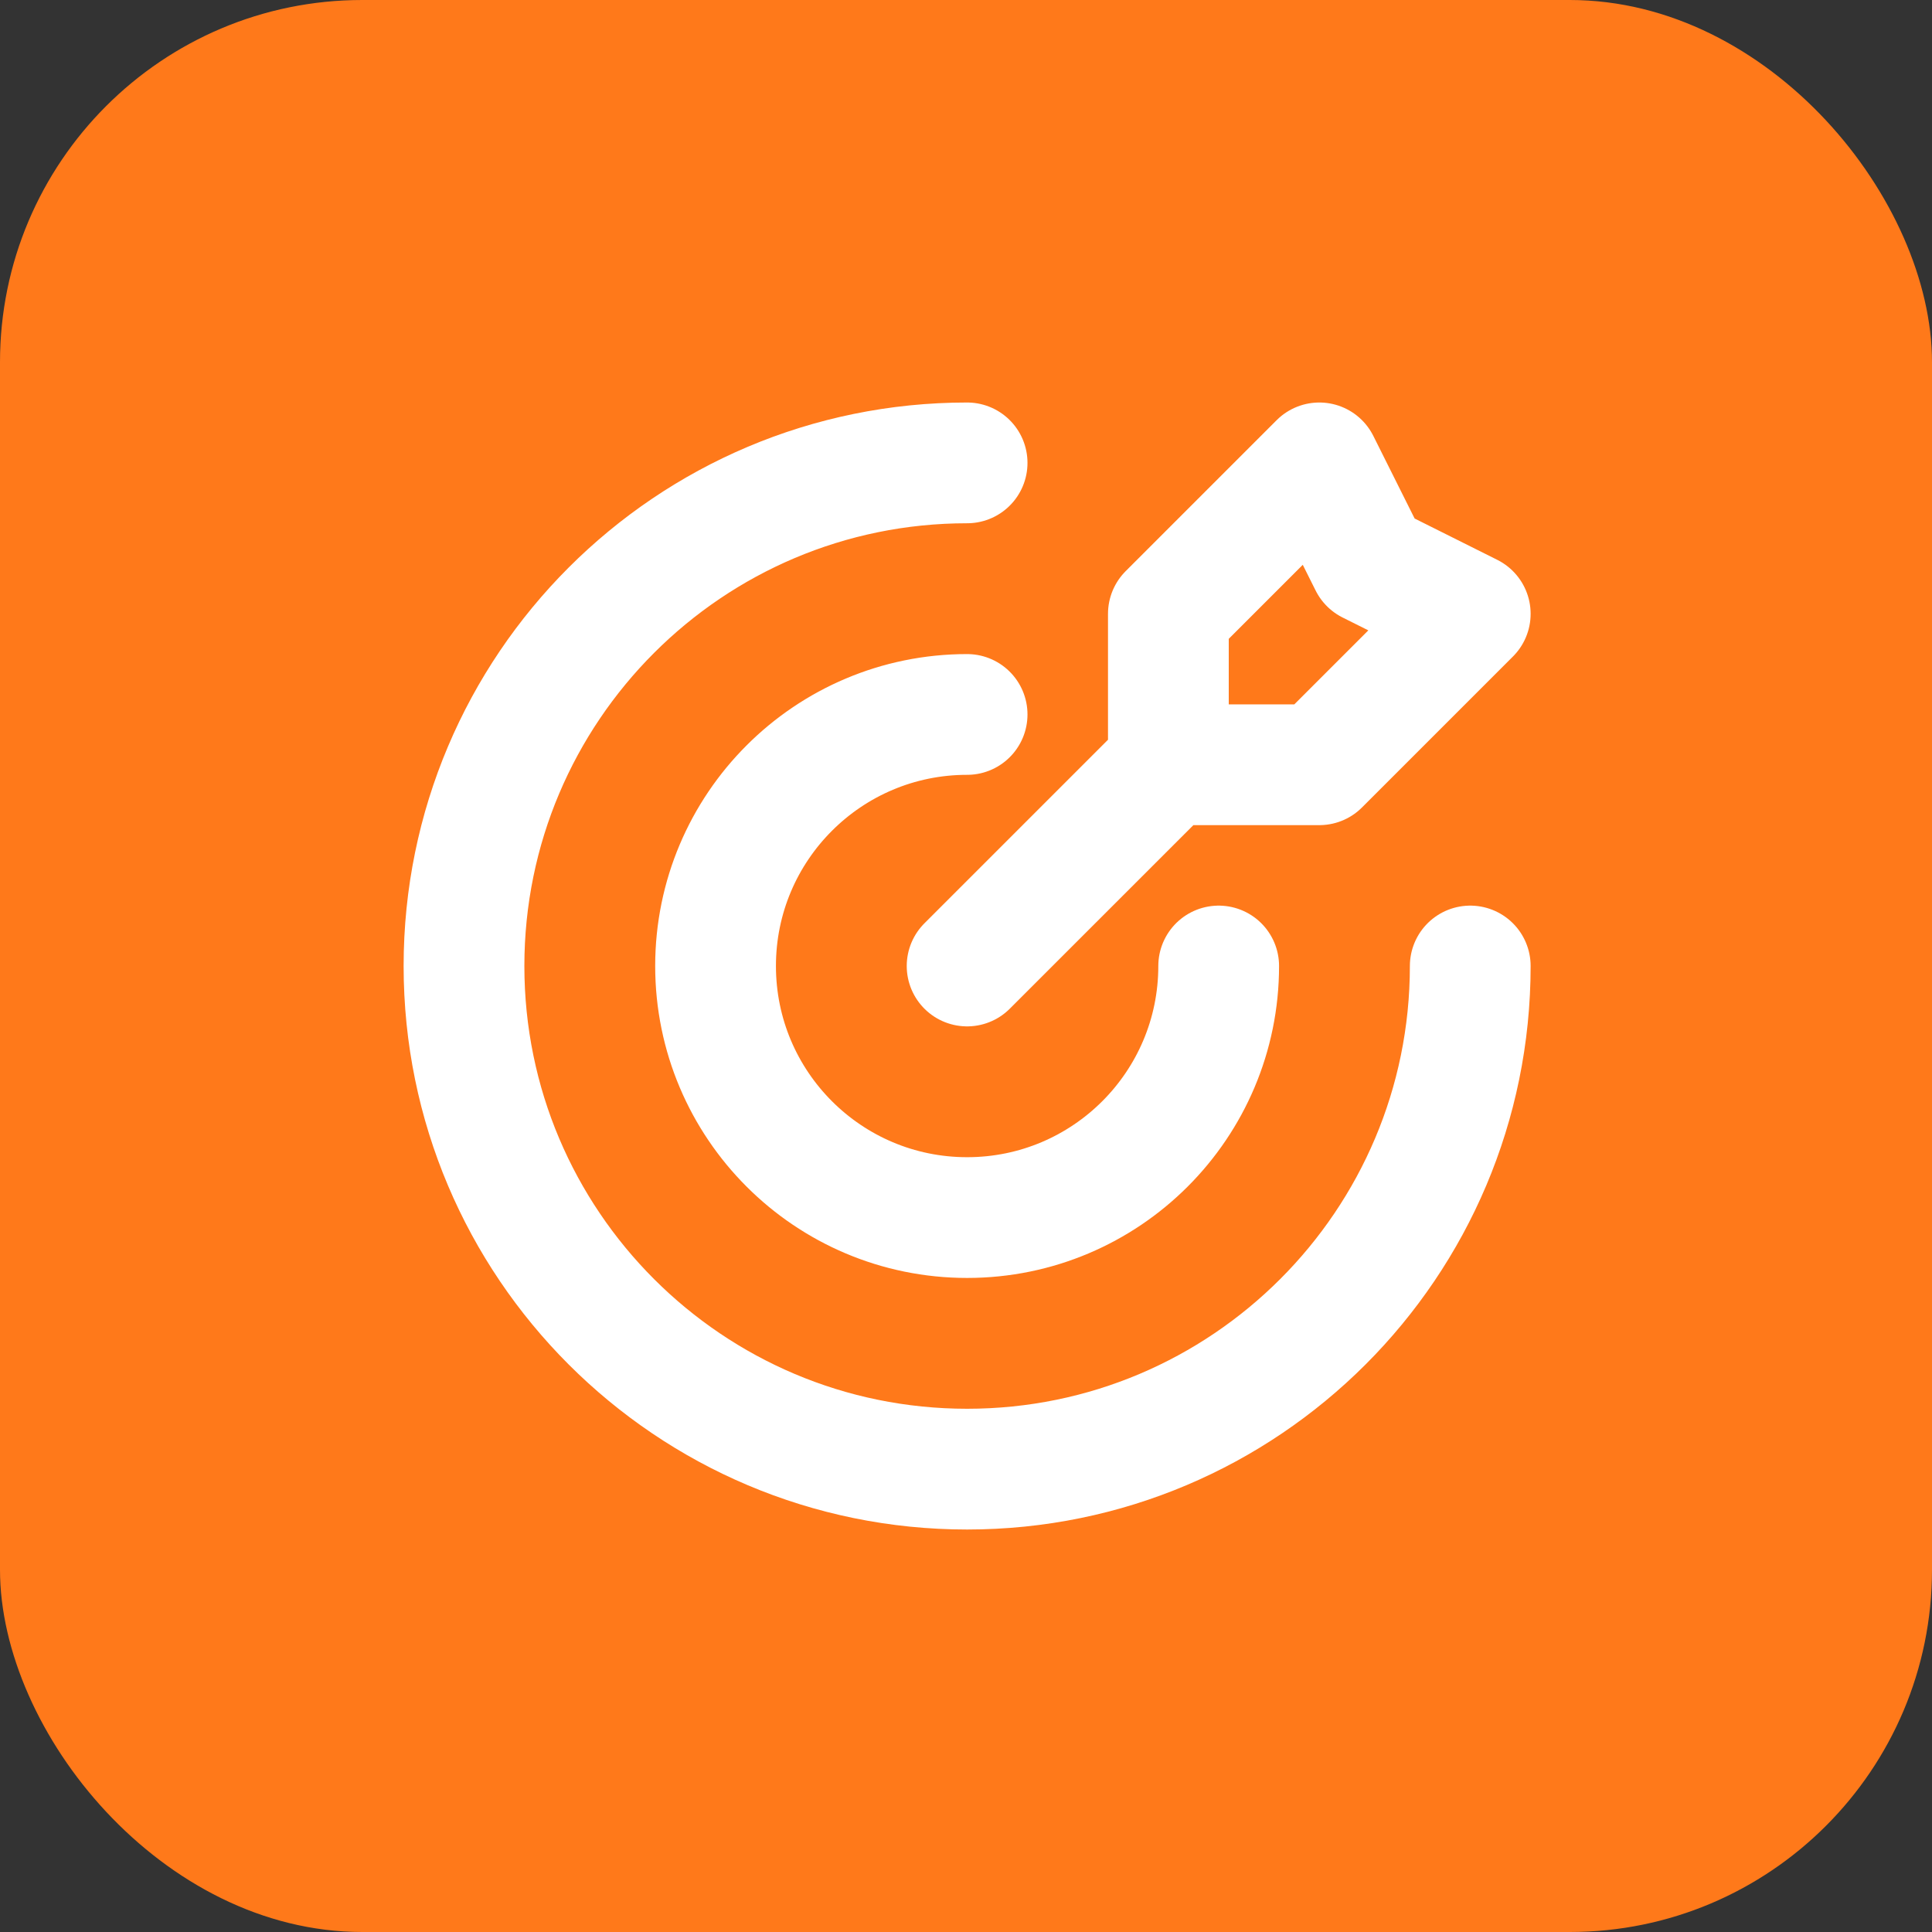
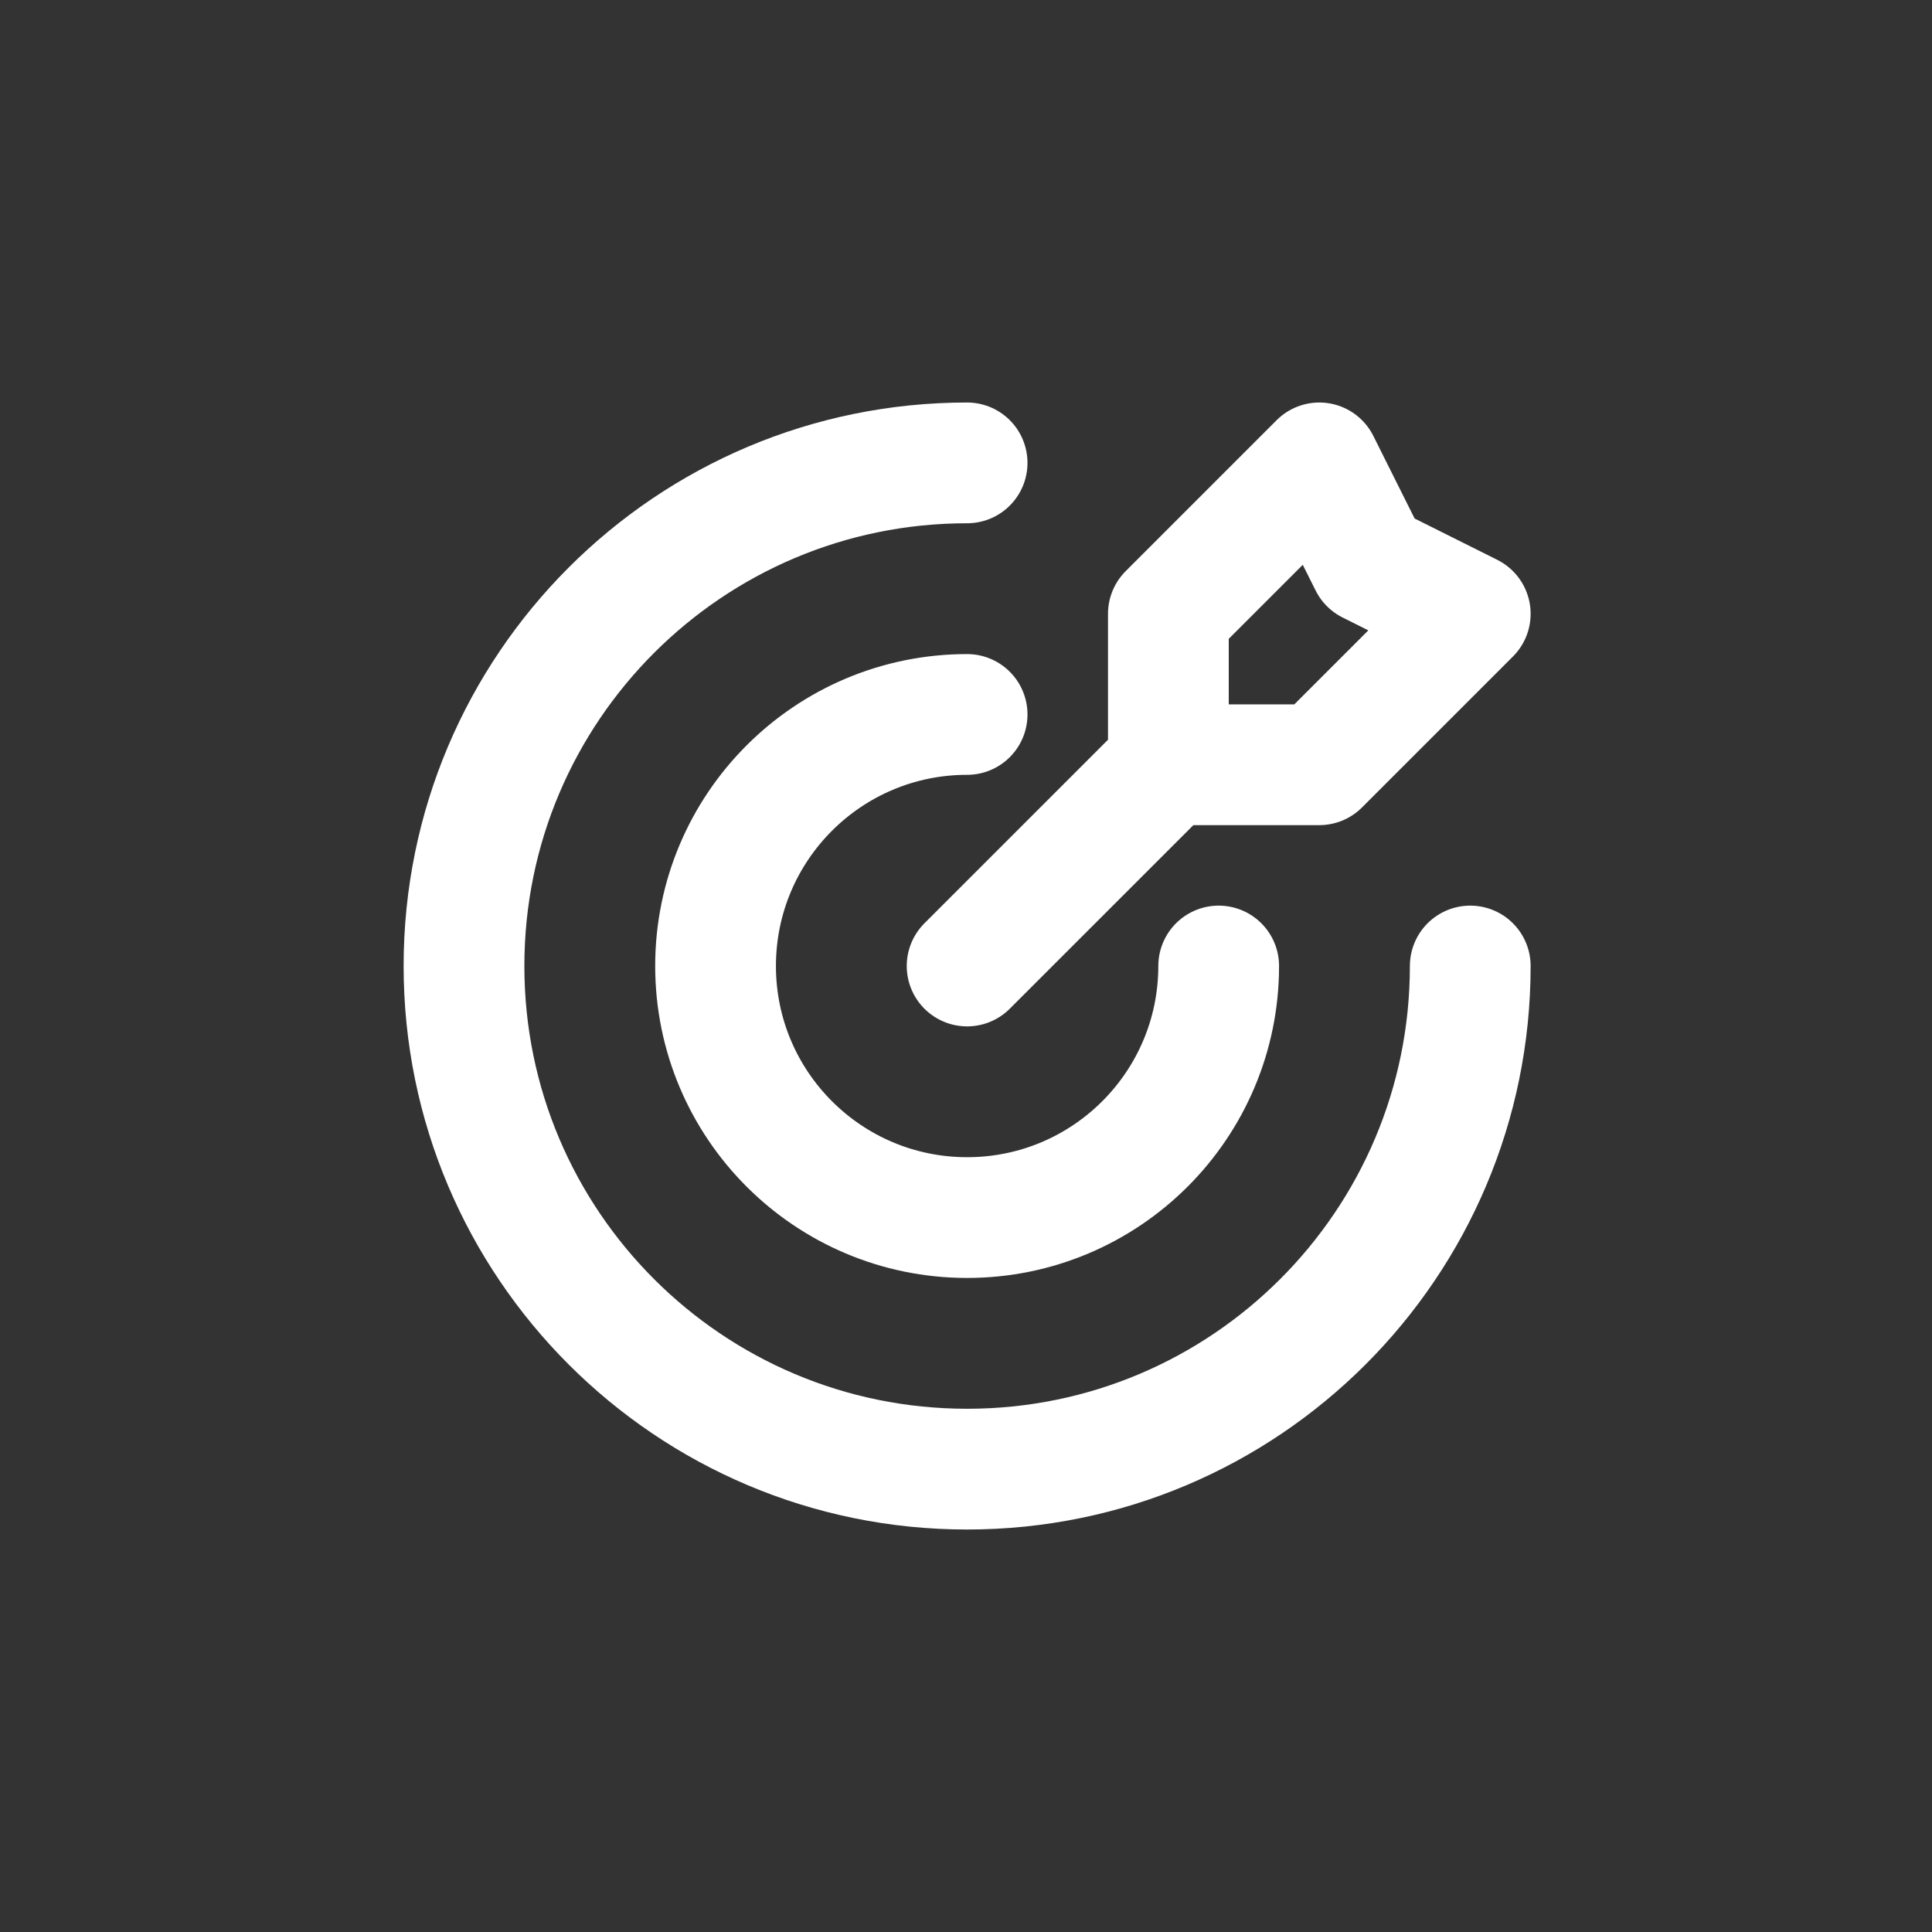
<svg xmlns="http://www.w3.org/2000/svg" width="80" height="80" viewBox="0 0 80 80" fill="none">
  <rect x="0" y="0" width="80" height="80" fill="#333333" stroke="none" />
-   <rect width="80" height="80" rx="15" fill="#FF791A" />
  <path d="M48.38 31.667V25.417L54.63 19.167L56.713 23.334L60.88 25.417L54.63 31.667H48.38ZM48.38 31.667L40.046 40M60.88 40C60.88 51.506 51.552 60.834 40.046 60.834C28.54 60.834 19.213 51.506 19.213 40C19.213 28.494 28.54 19.167 40.046 19.167M50.463 40C50.463 45.753 45.799 50.417 40.046 50.417C34.293 50.417 29.63 45.753 29.63 40C29.63 34.247 34.293 29.584 40.046 29.584" stroke="white" stroke-width="5" stroke-linecap="round" stroke-linejoin="round" />
</svg>